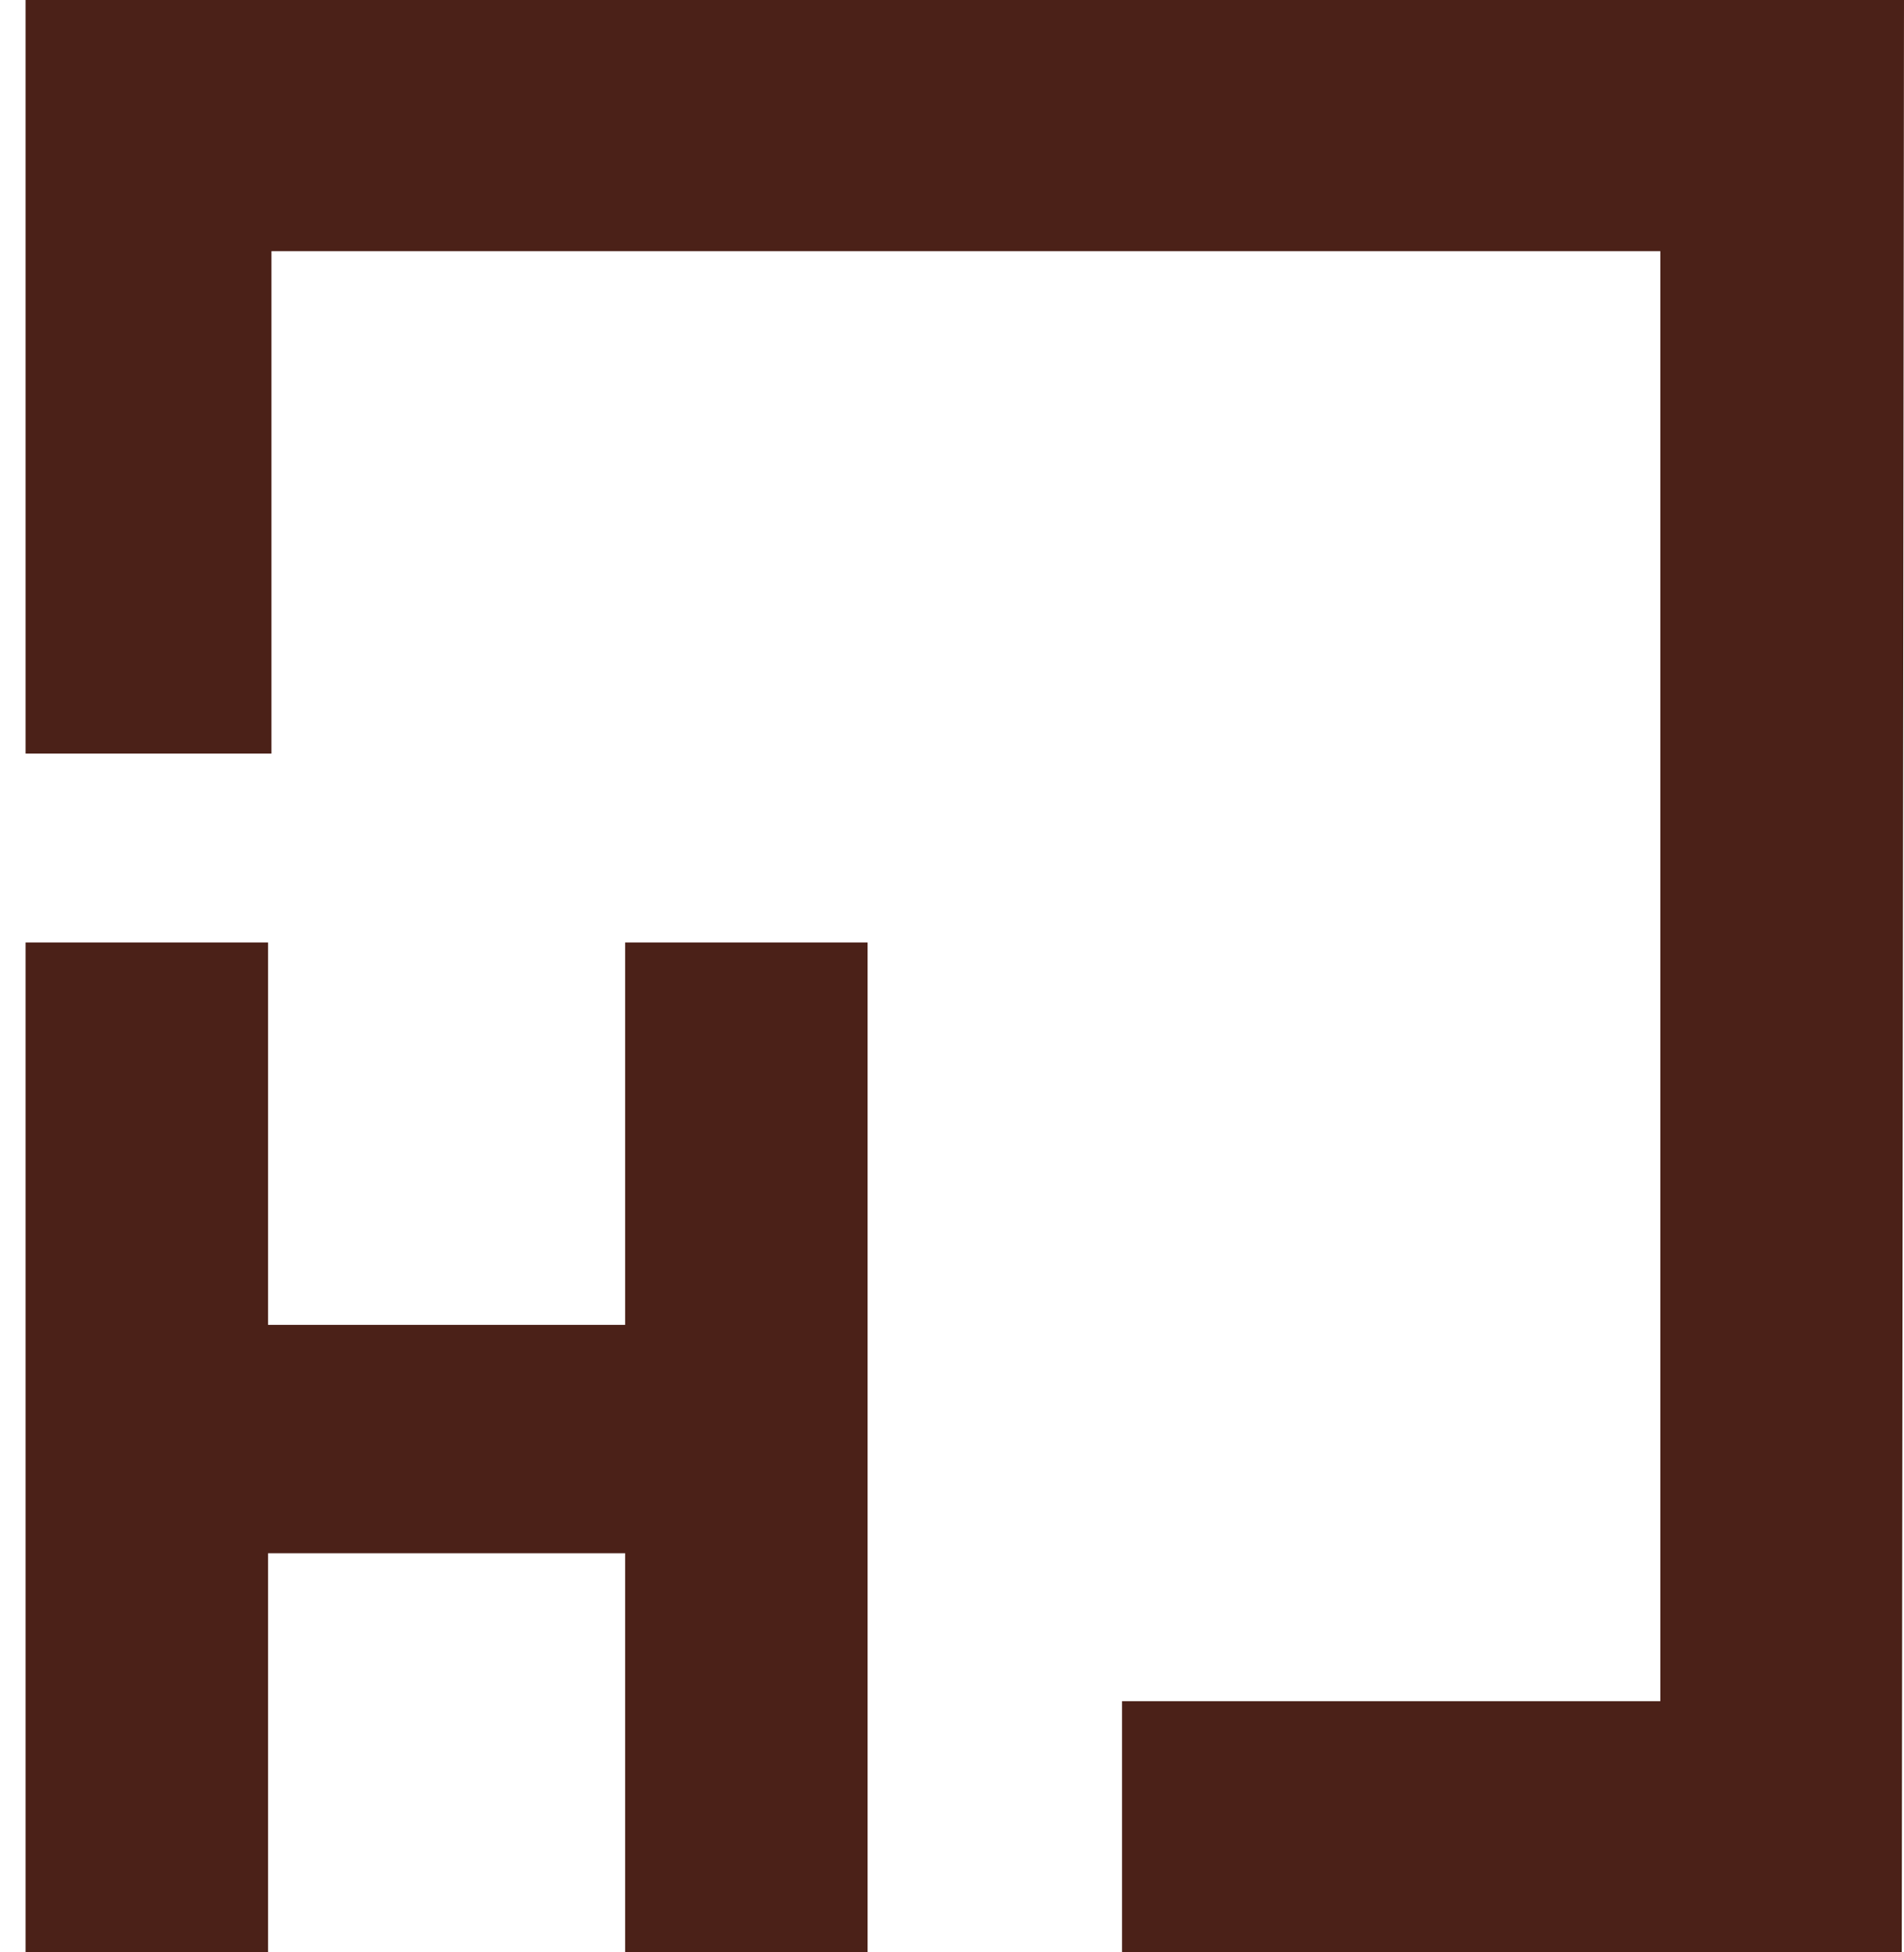
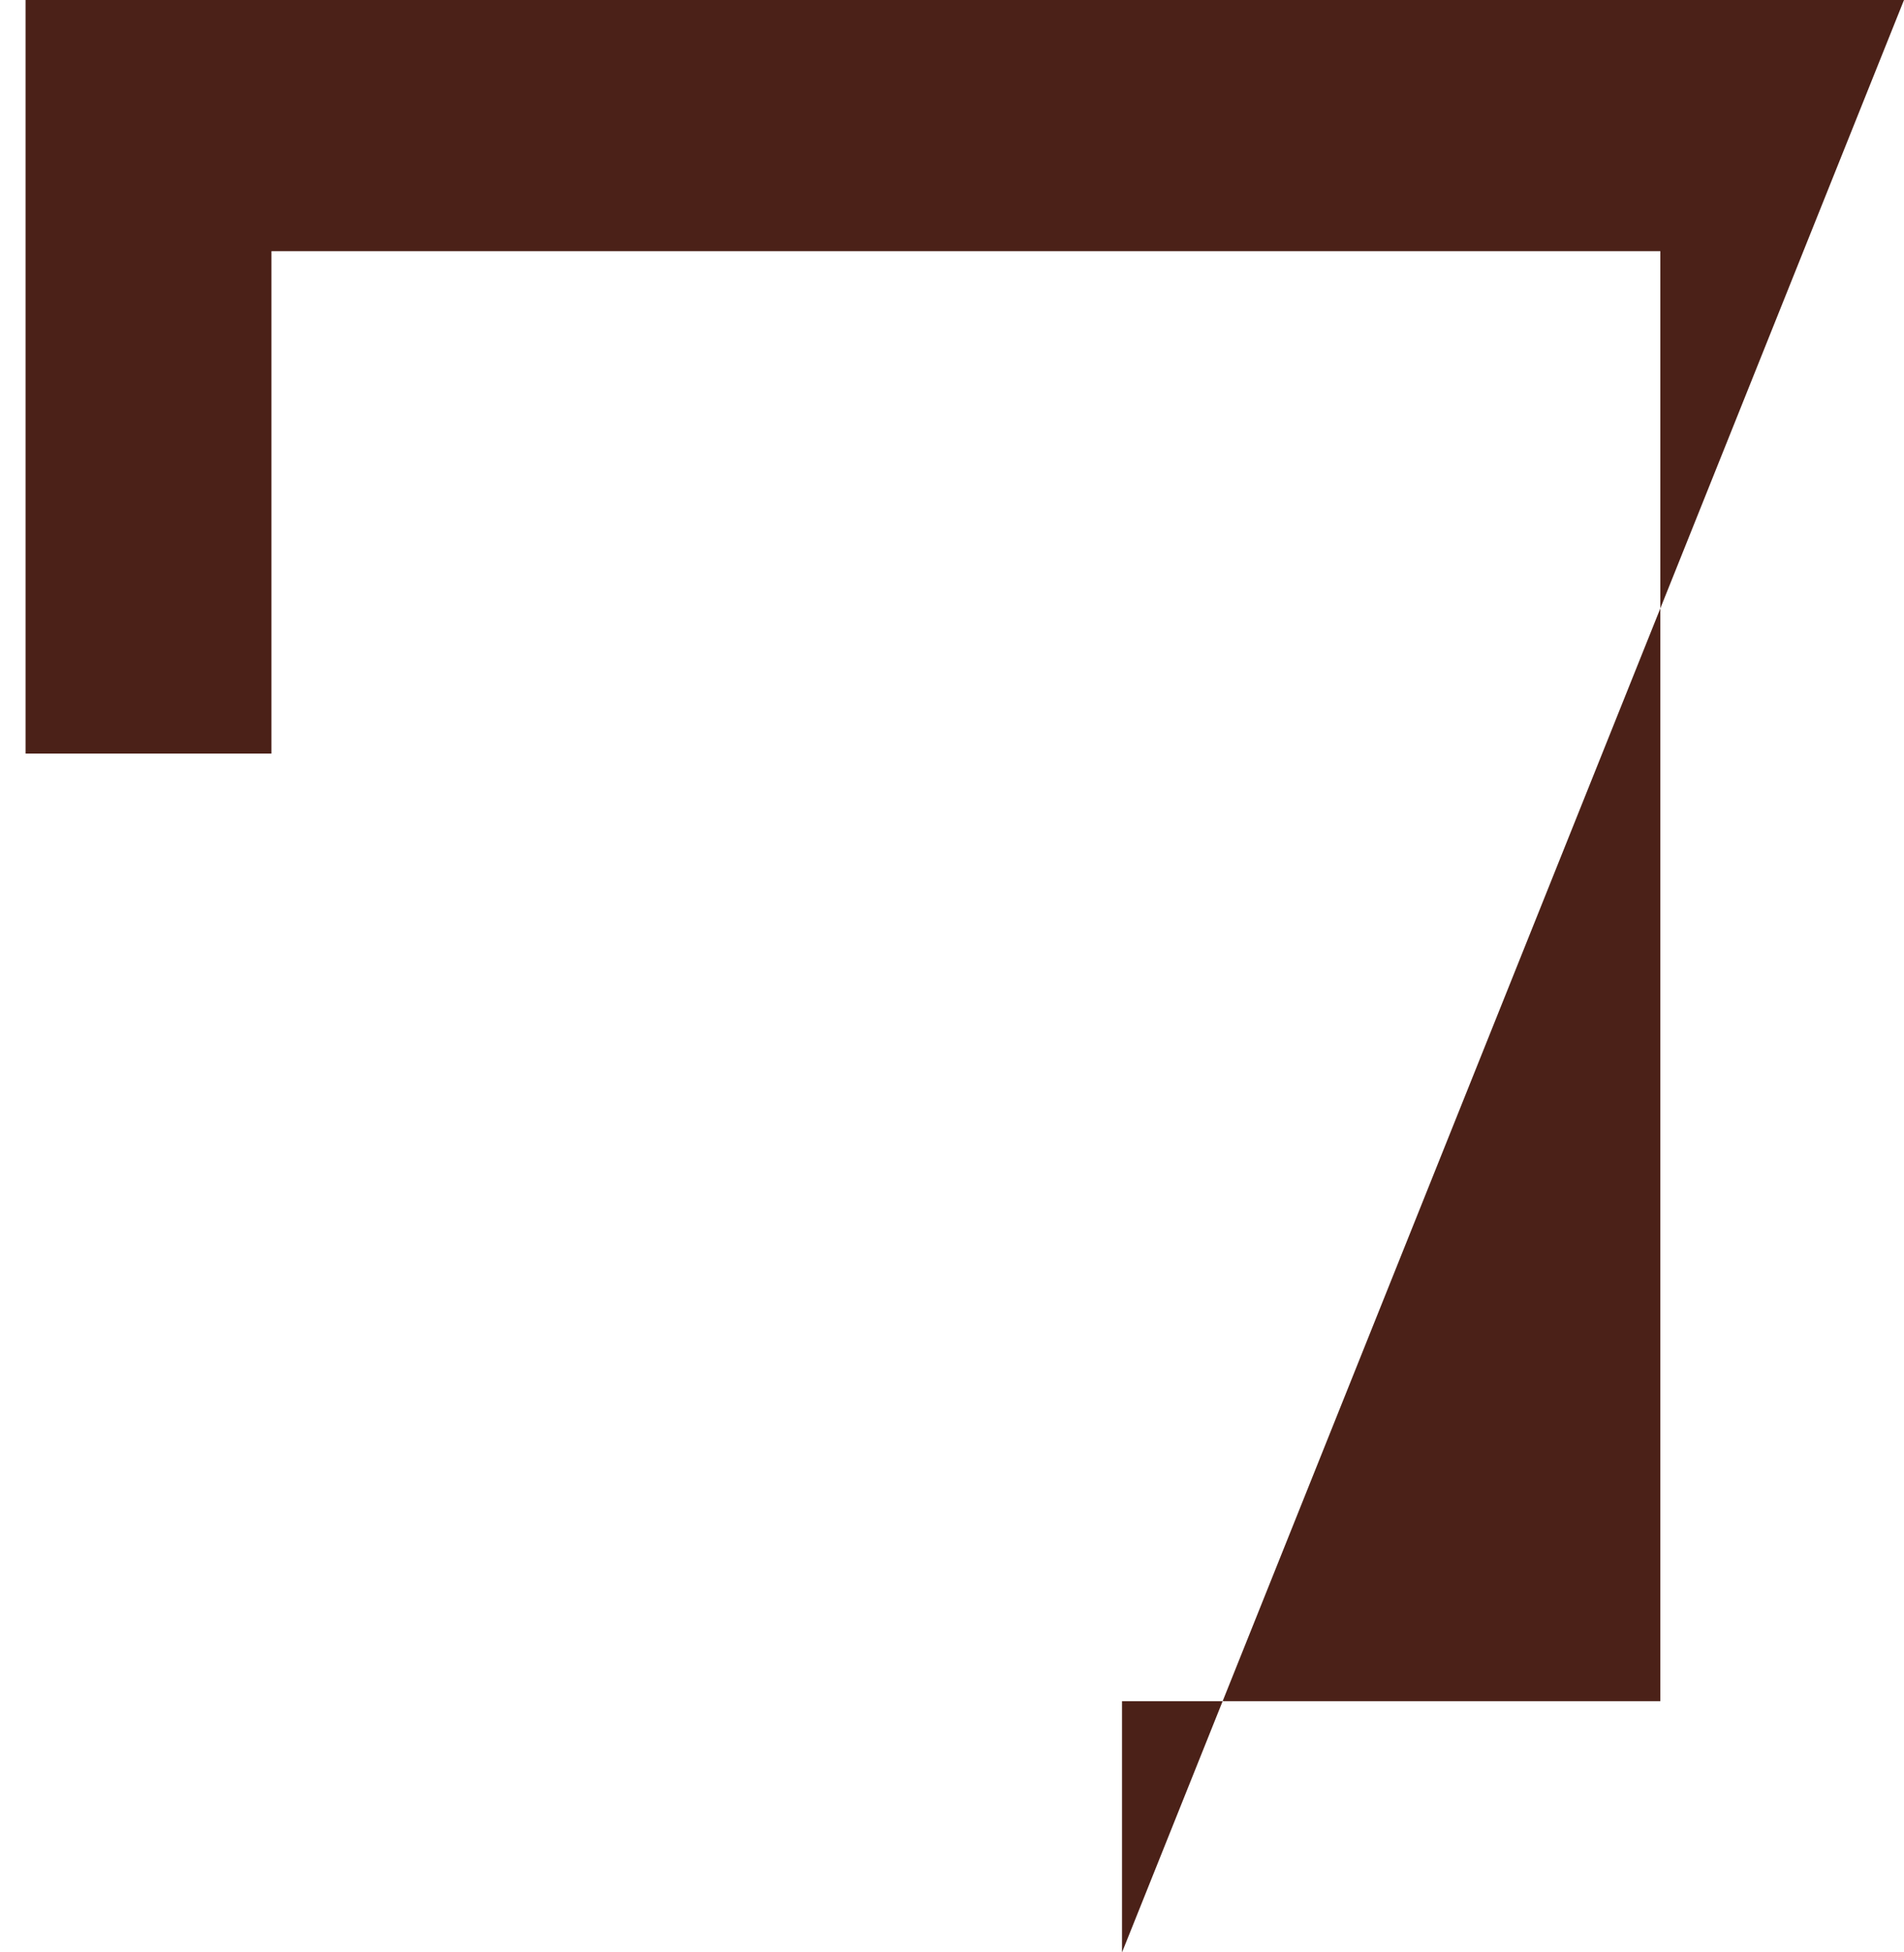
<svg xmlns="http://www.w3.org/2000/svg" width="40" height="41" viewBox="0 0 40 41" fill="none">
-   <path d="M40 0H0.537V15.825H5.703V5.275H34.881V35.725H23.572V41H39.953L40 0Z" fill="#4B2118" />
-   <path d="M18.227 19.793V41H13.133V32.618H5.631V41H0.537V19.793H5.631V27.822H13.133V19.793H18.227Z" fill="#4B2118" />
+   <path d="M40 0H0.537V15.825H5.703V5.275H34.881V35.725H23.572V41L40 0Z" fill="#4B2118" />
</svg>